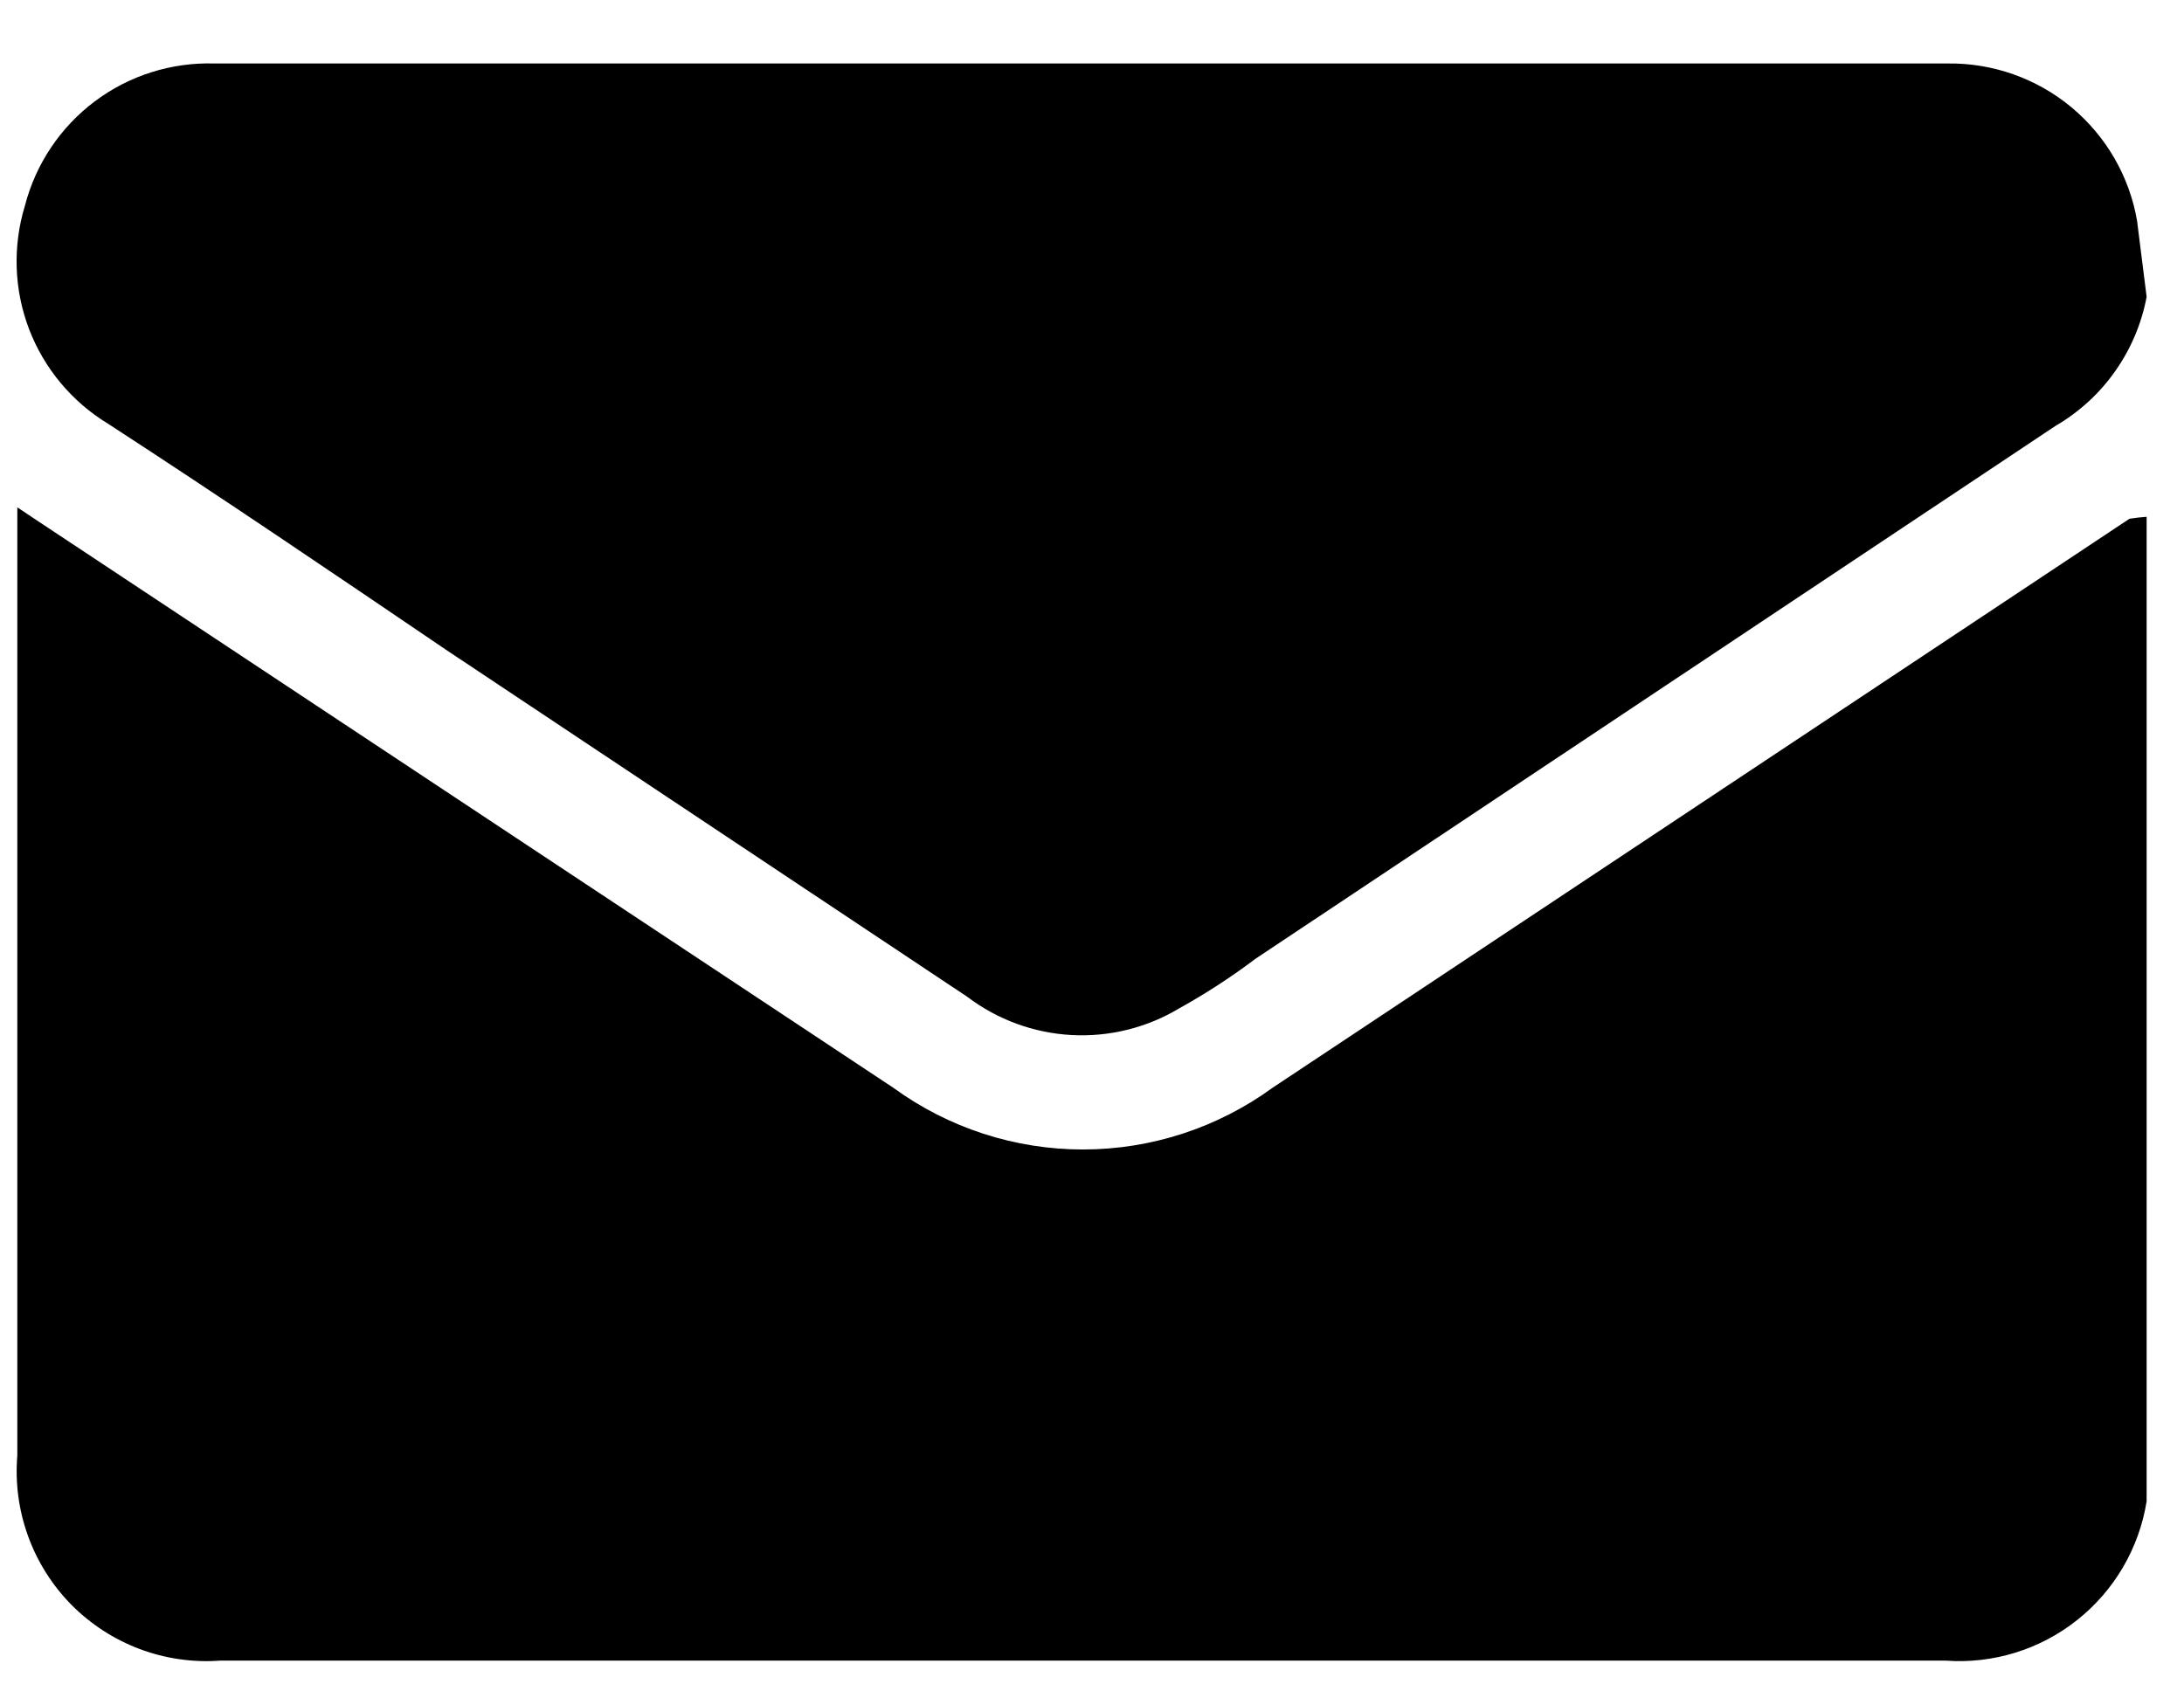
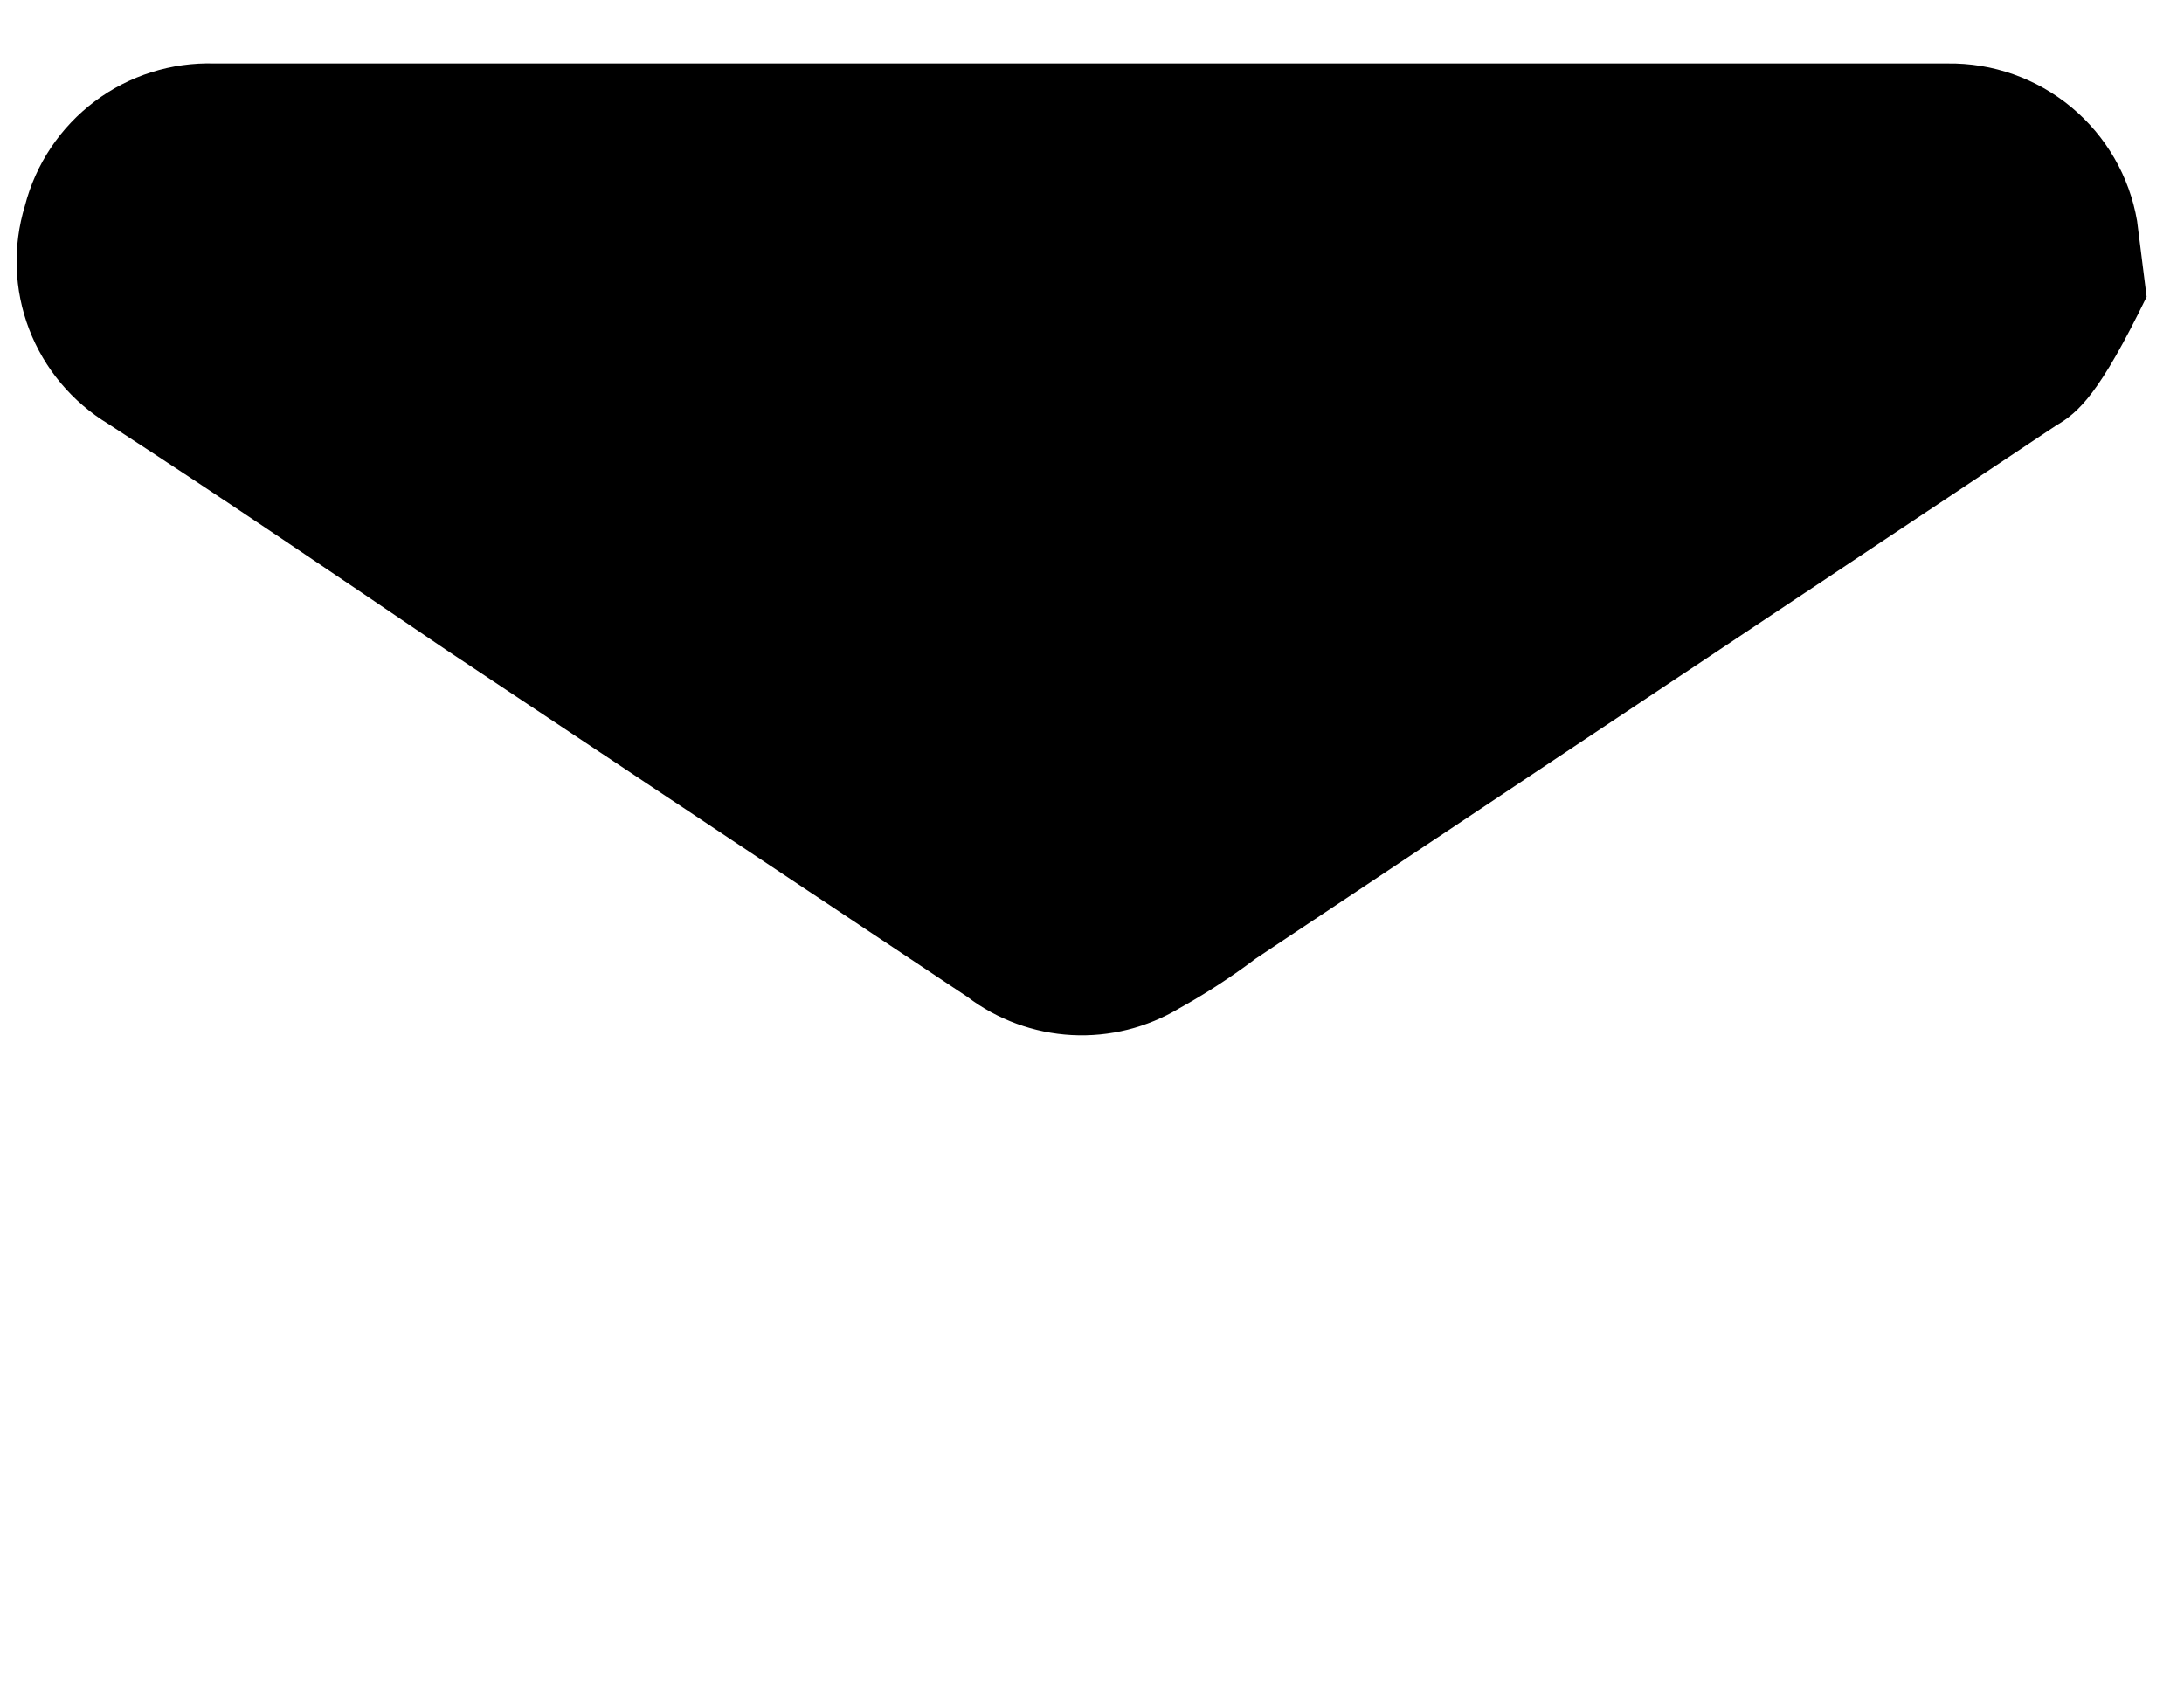
<svg xmlns="http://www.w3.org/2000/svg" width="27" height="21" viewBox="0 0 27 21" fill="none">
-   <path d="M26.538 6.39V18.563C26.445 19.143 26.139 19.667 25.678 20.032C25.218 20.397 24.638 20.576 24.053 20.533H2.722C2.385 20.558 2.046 20.509 1.728 20.39C1.411 20.271 1.124 20.085 0.885 19.845C0.647 19.604 0.463 19.314 0.348 18.996C0.232 18.677 0.186 18.338 0.214 18V6.273L0.425 6.414L11.044 13.45C11.725 13.946 12.545 14.213 13.388 14.213C14.23 14.213 15.05 13.946 15.732 13.45L26.326 6.414C26.396 6.403 26.467 6.395 26.538 6.39Z" fill="#000" />
-   <path d="M26.538 3.67C26.476 4.001 26.343 4.315 26.149 4.59C25.955 4.866 25.703 5.096 25.413 5.265L15.521 11.855C15.223 12.08 14.909 12.284 14.583 12.465C14.182 12.707 13.717 12.823 13.249 12.798C12.781 12.773 12.331 12.608 11.958 12.325L5.512 8.033C4.129 7.094 2.746 6.156 1.34 5.242C0.892 4.971 0.547 4.559 0.36 4.071C0.173 3.582 0.155 3.045 0.308 2.544C0.441 2.028 0.746 1.573 1.172 1.253C1.598 0.933 2.12 0.769 2.652 0.785H24.076C24.635 0.777 25.178 0.969 25.608 1.326C26.037 1.683 26.326 2.181 26.42 2.732L26.538 3.67Z" fill="#000" />
+   <path d="M26.538 3.67C25.955 4.866 25.703 5.096 25.413 5.265L15.521 11.855C15.223 12.08 14.909 12.284 14.583 12.465C14.182 12.707 13.717 12.823 13.249 12.798C12.781 12.773 12.331 12.608 11.958 12.325L5.512 8.033C4.129 7.094 2.746 6.156 1.34 5.242C0.892 4.971 0.547 4.559 0.36 4.071C0.173 3.582 0.155 3.045 0.308 2.544C0.441 2.028 0.746 1.573 1.172 1.253C1.598 0.933 2.12 0.769 2.652 0.785H24.076C24.635 0.777 25.178 0.969 25.608 1.326C26.037 1.683 26.326 2.181 26.42 2.732L26.538 3.67Z" fill="#000" />
</svg>